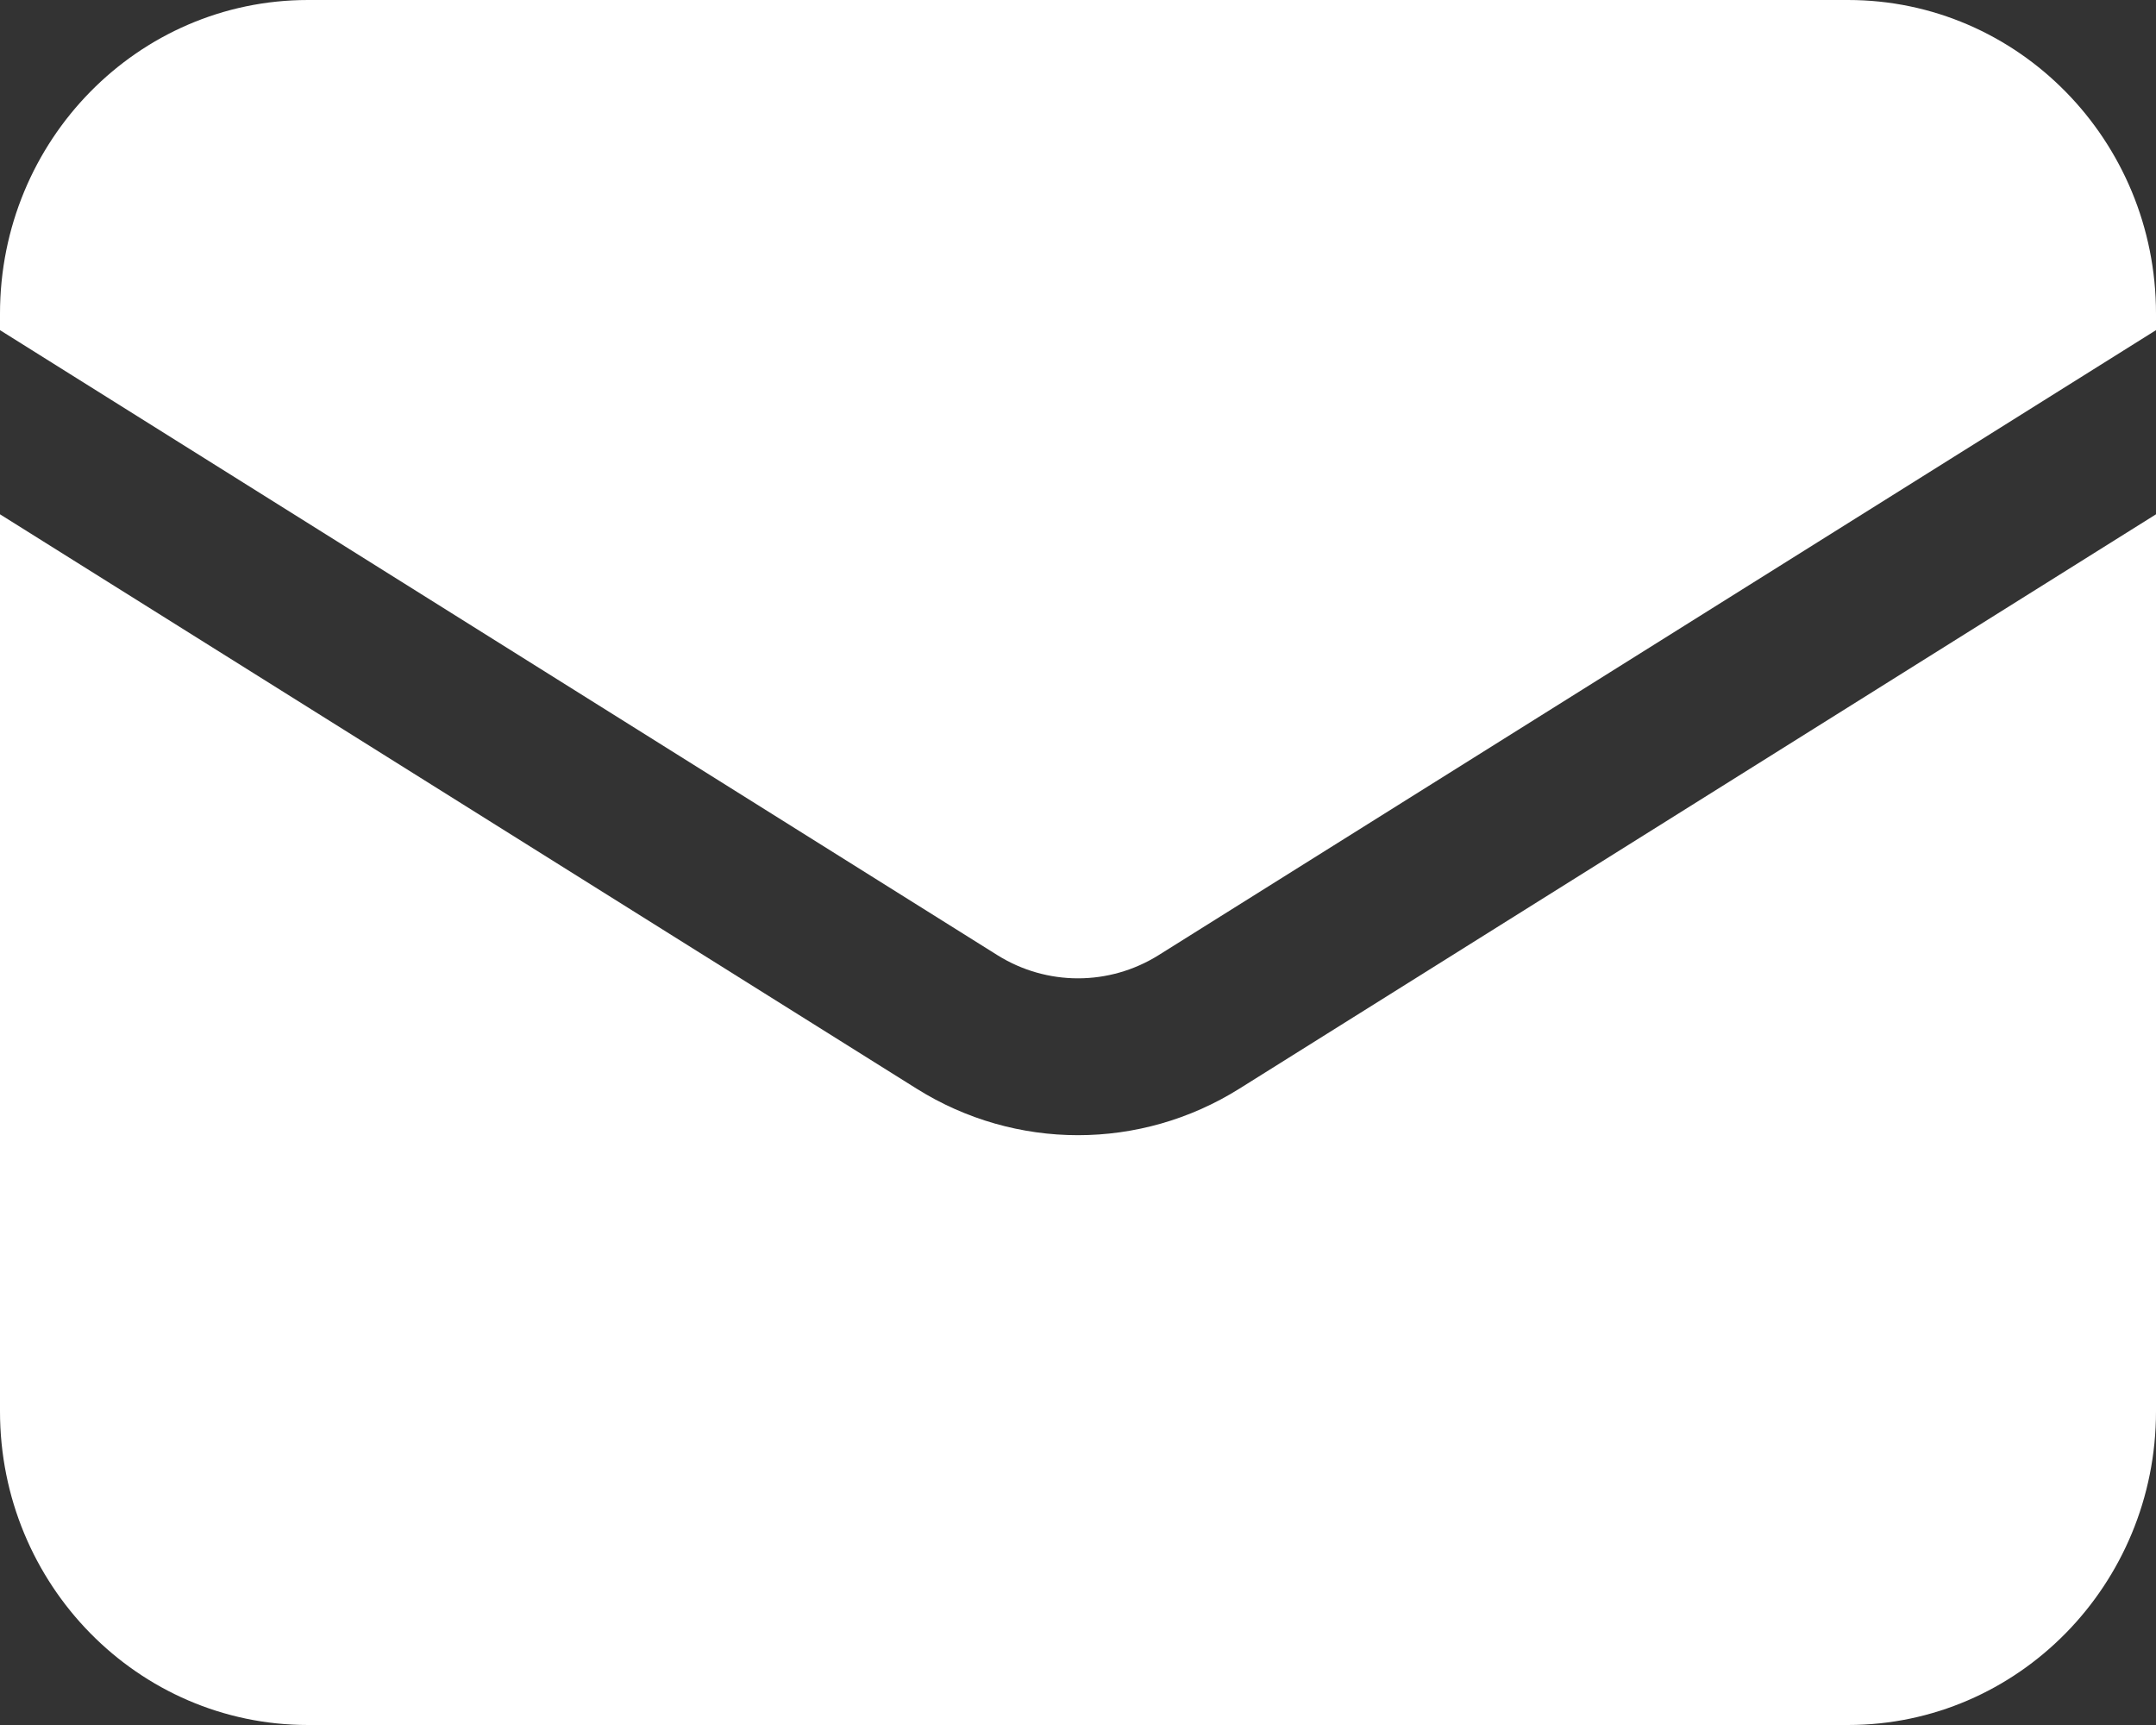
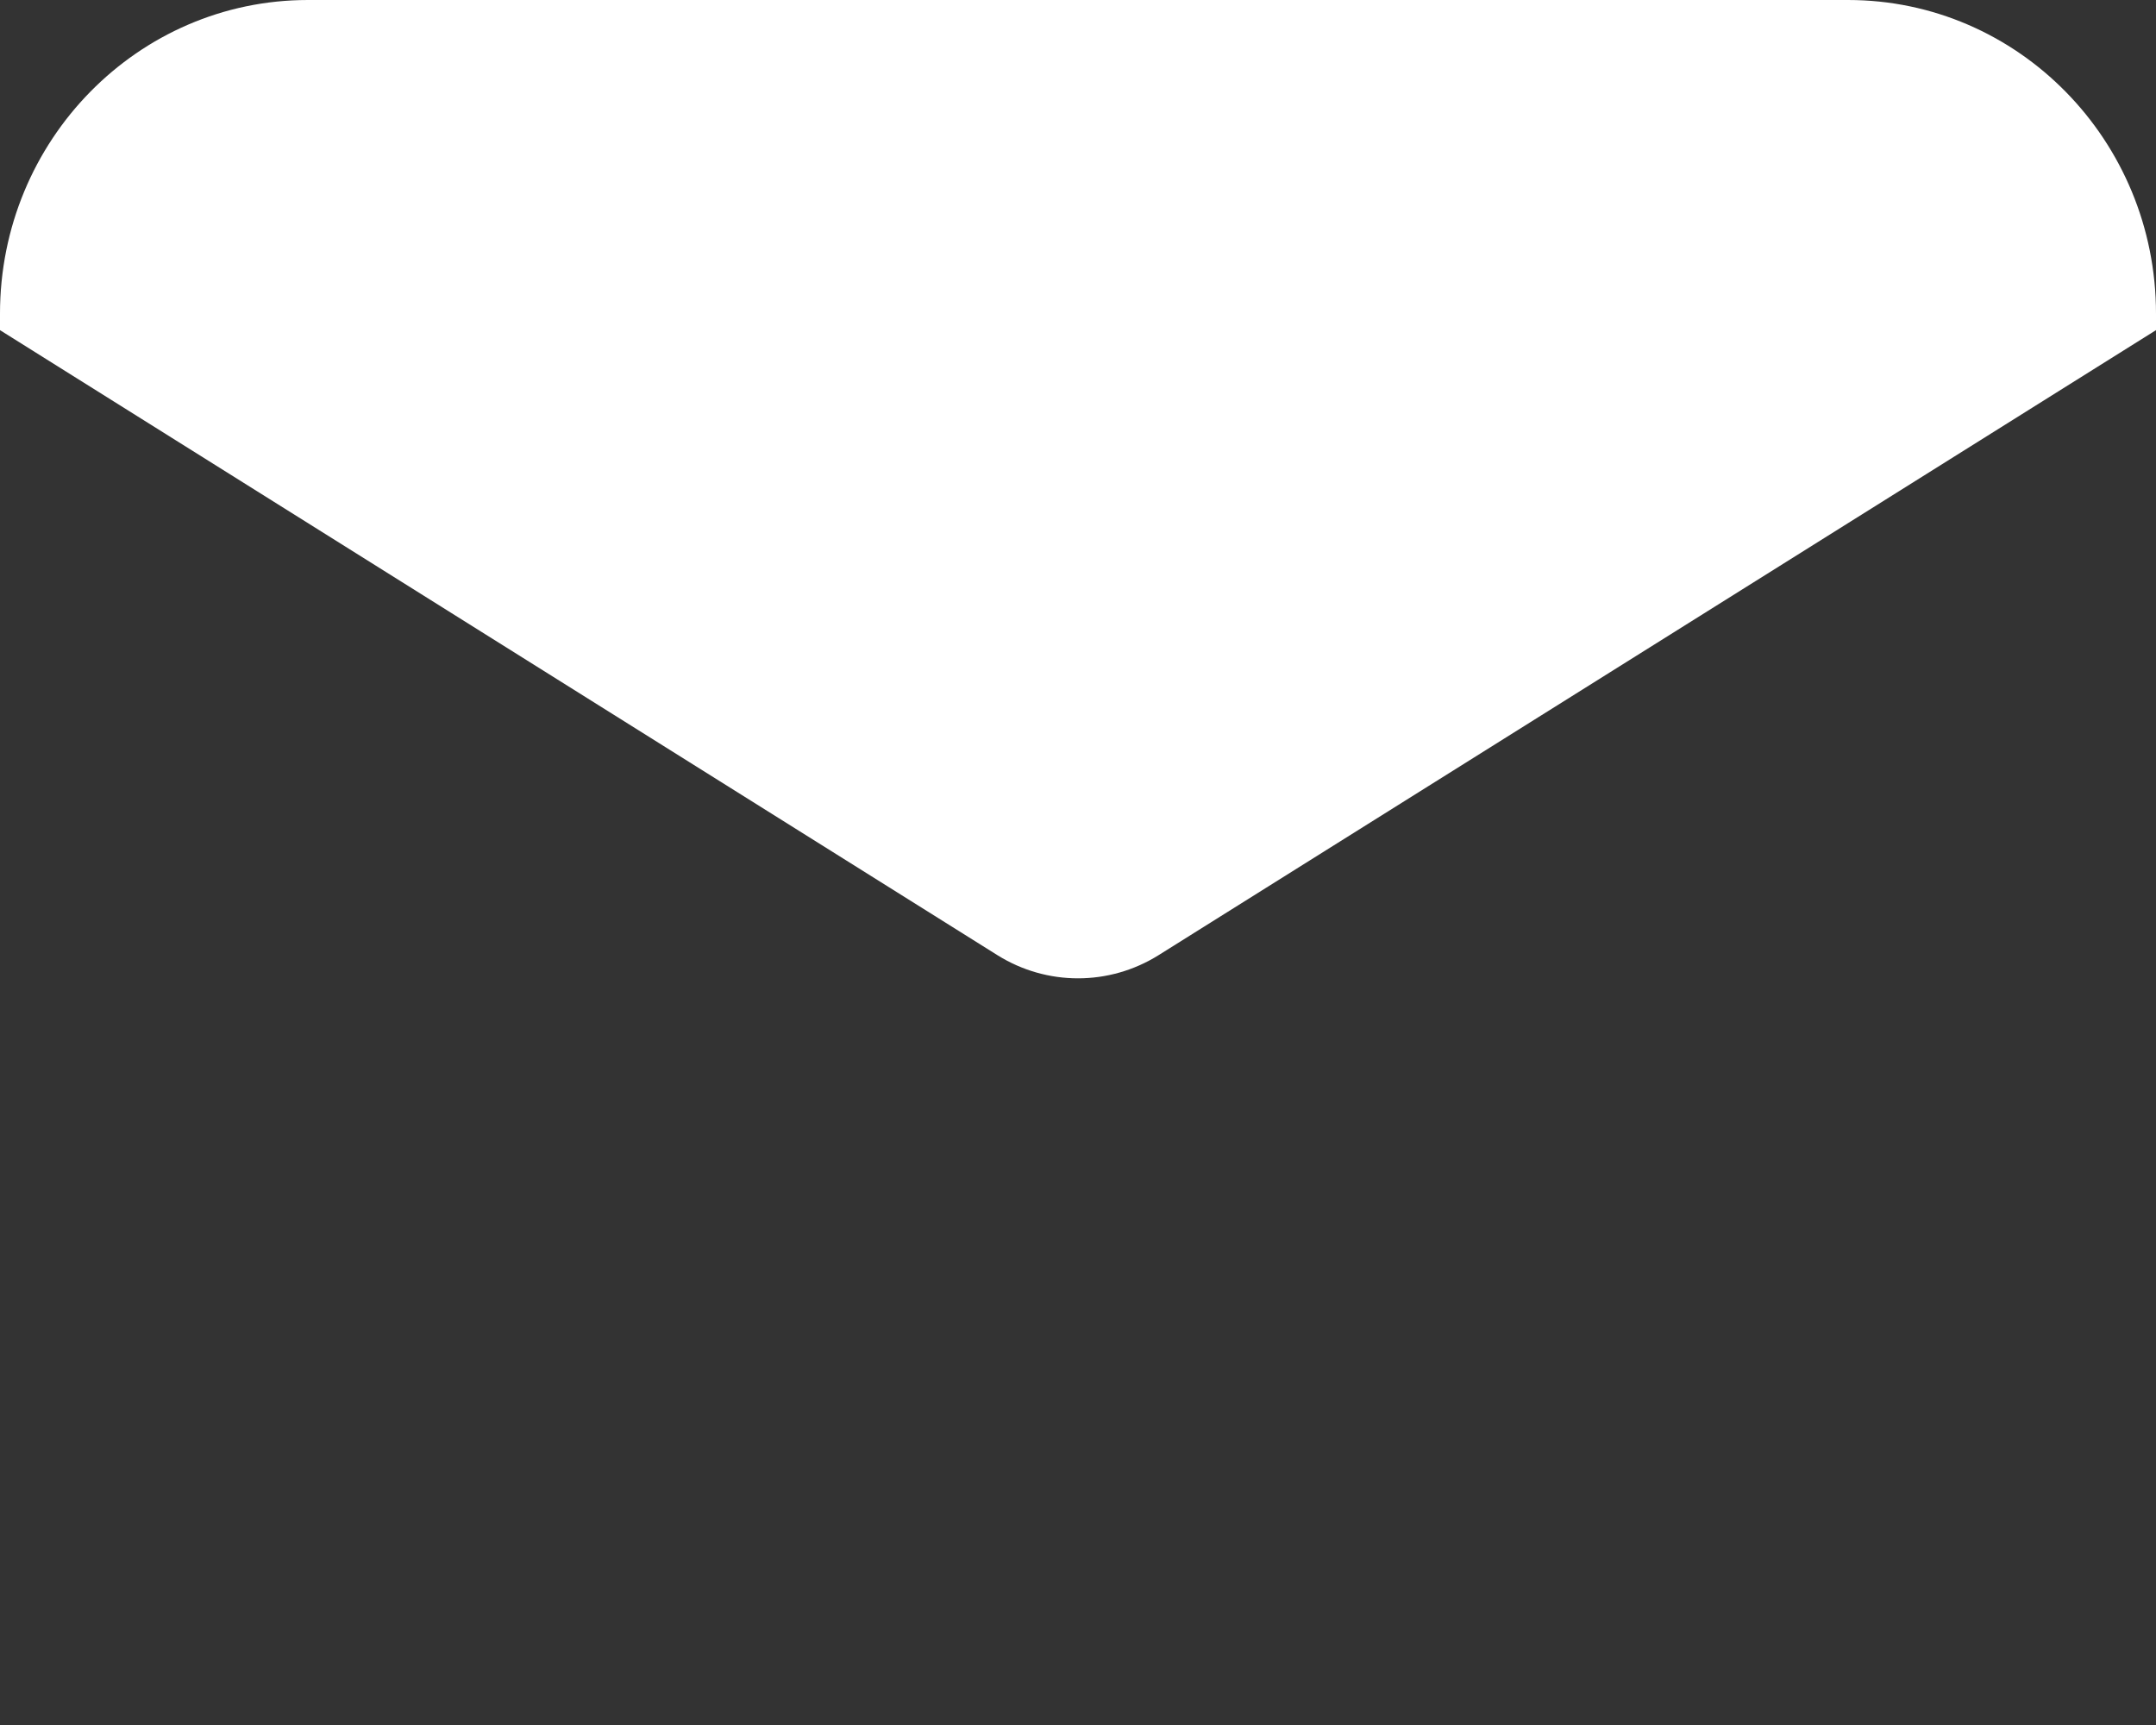
<svg xmlns="http://www.w3.org/2000/svg" width="35" height="28" viewBox="0 0 35 28" fill="none">
  <rect x="0" y="0" width="35" height="28" fill="#333333" stroke="none" />
-   <path d="M0 8.348V22.909C0 25.721 2.239 28 5 28H30C32.761 28 35 25.721 35 22.909V8.348L20.12 17.671C18.514 18.678 16.486 18.678 14.88 17.671L0 8.348Z" fill="white" />
-   <path d="M35 5.359V5.091C35 2.279 32.761 0 30 0H5C2.239 0 0 2.279 0 5.091V5.359L16.19 15.503C16.993 16.006 18.007 16.006 18.81 15.503L35 5.359Z" fill="white" />
+   <path d="M35 5.359V5.091C35 2.279 32.761 0 30 0H5C2.239 0 0 2.279 0 5.091V5.359L16.19 15.503C16.993 16.006 18.007 16.006 18.81 15.503L35 5.359" fill="white" />
</svg>